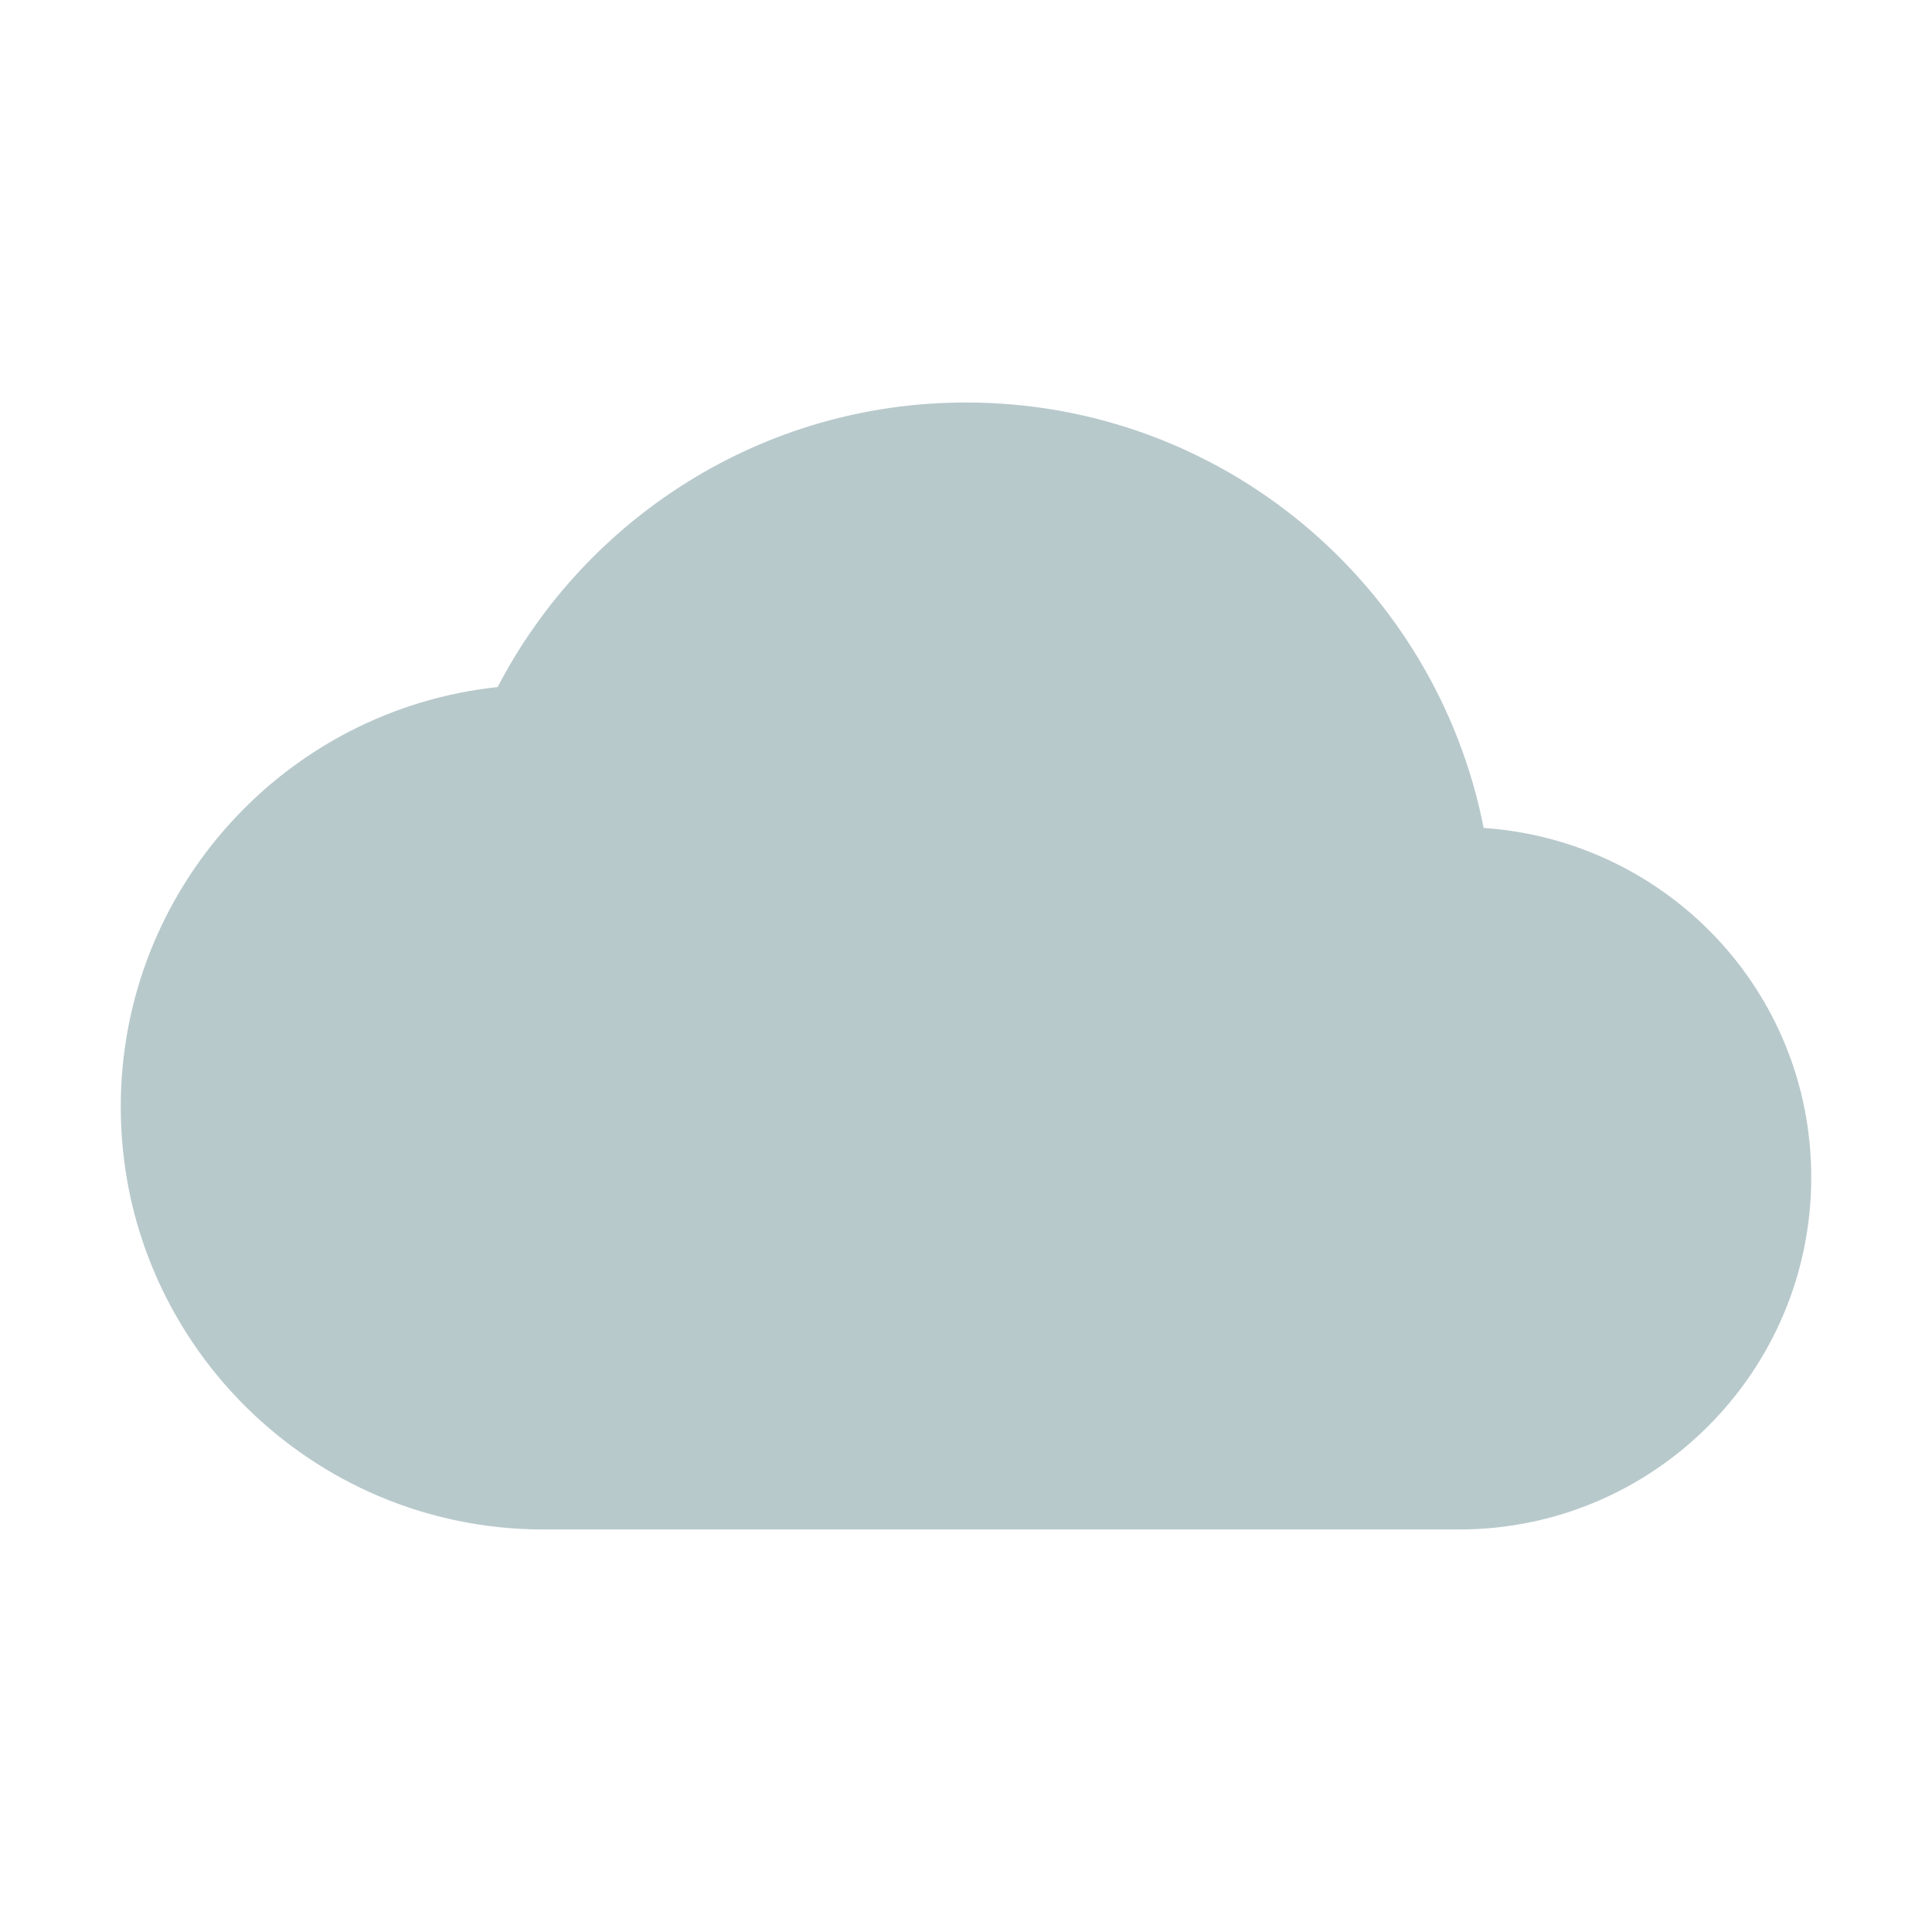
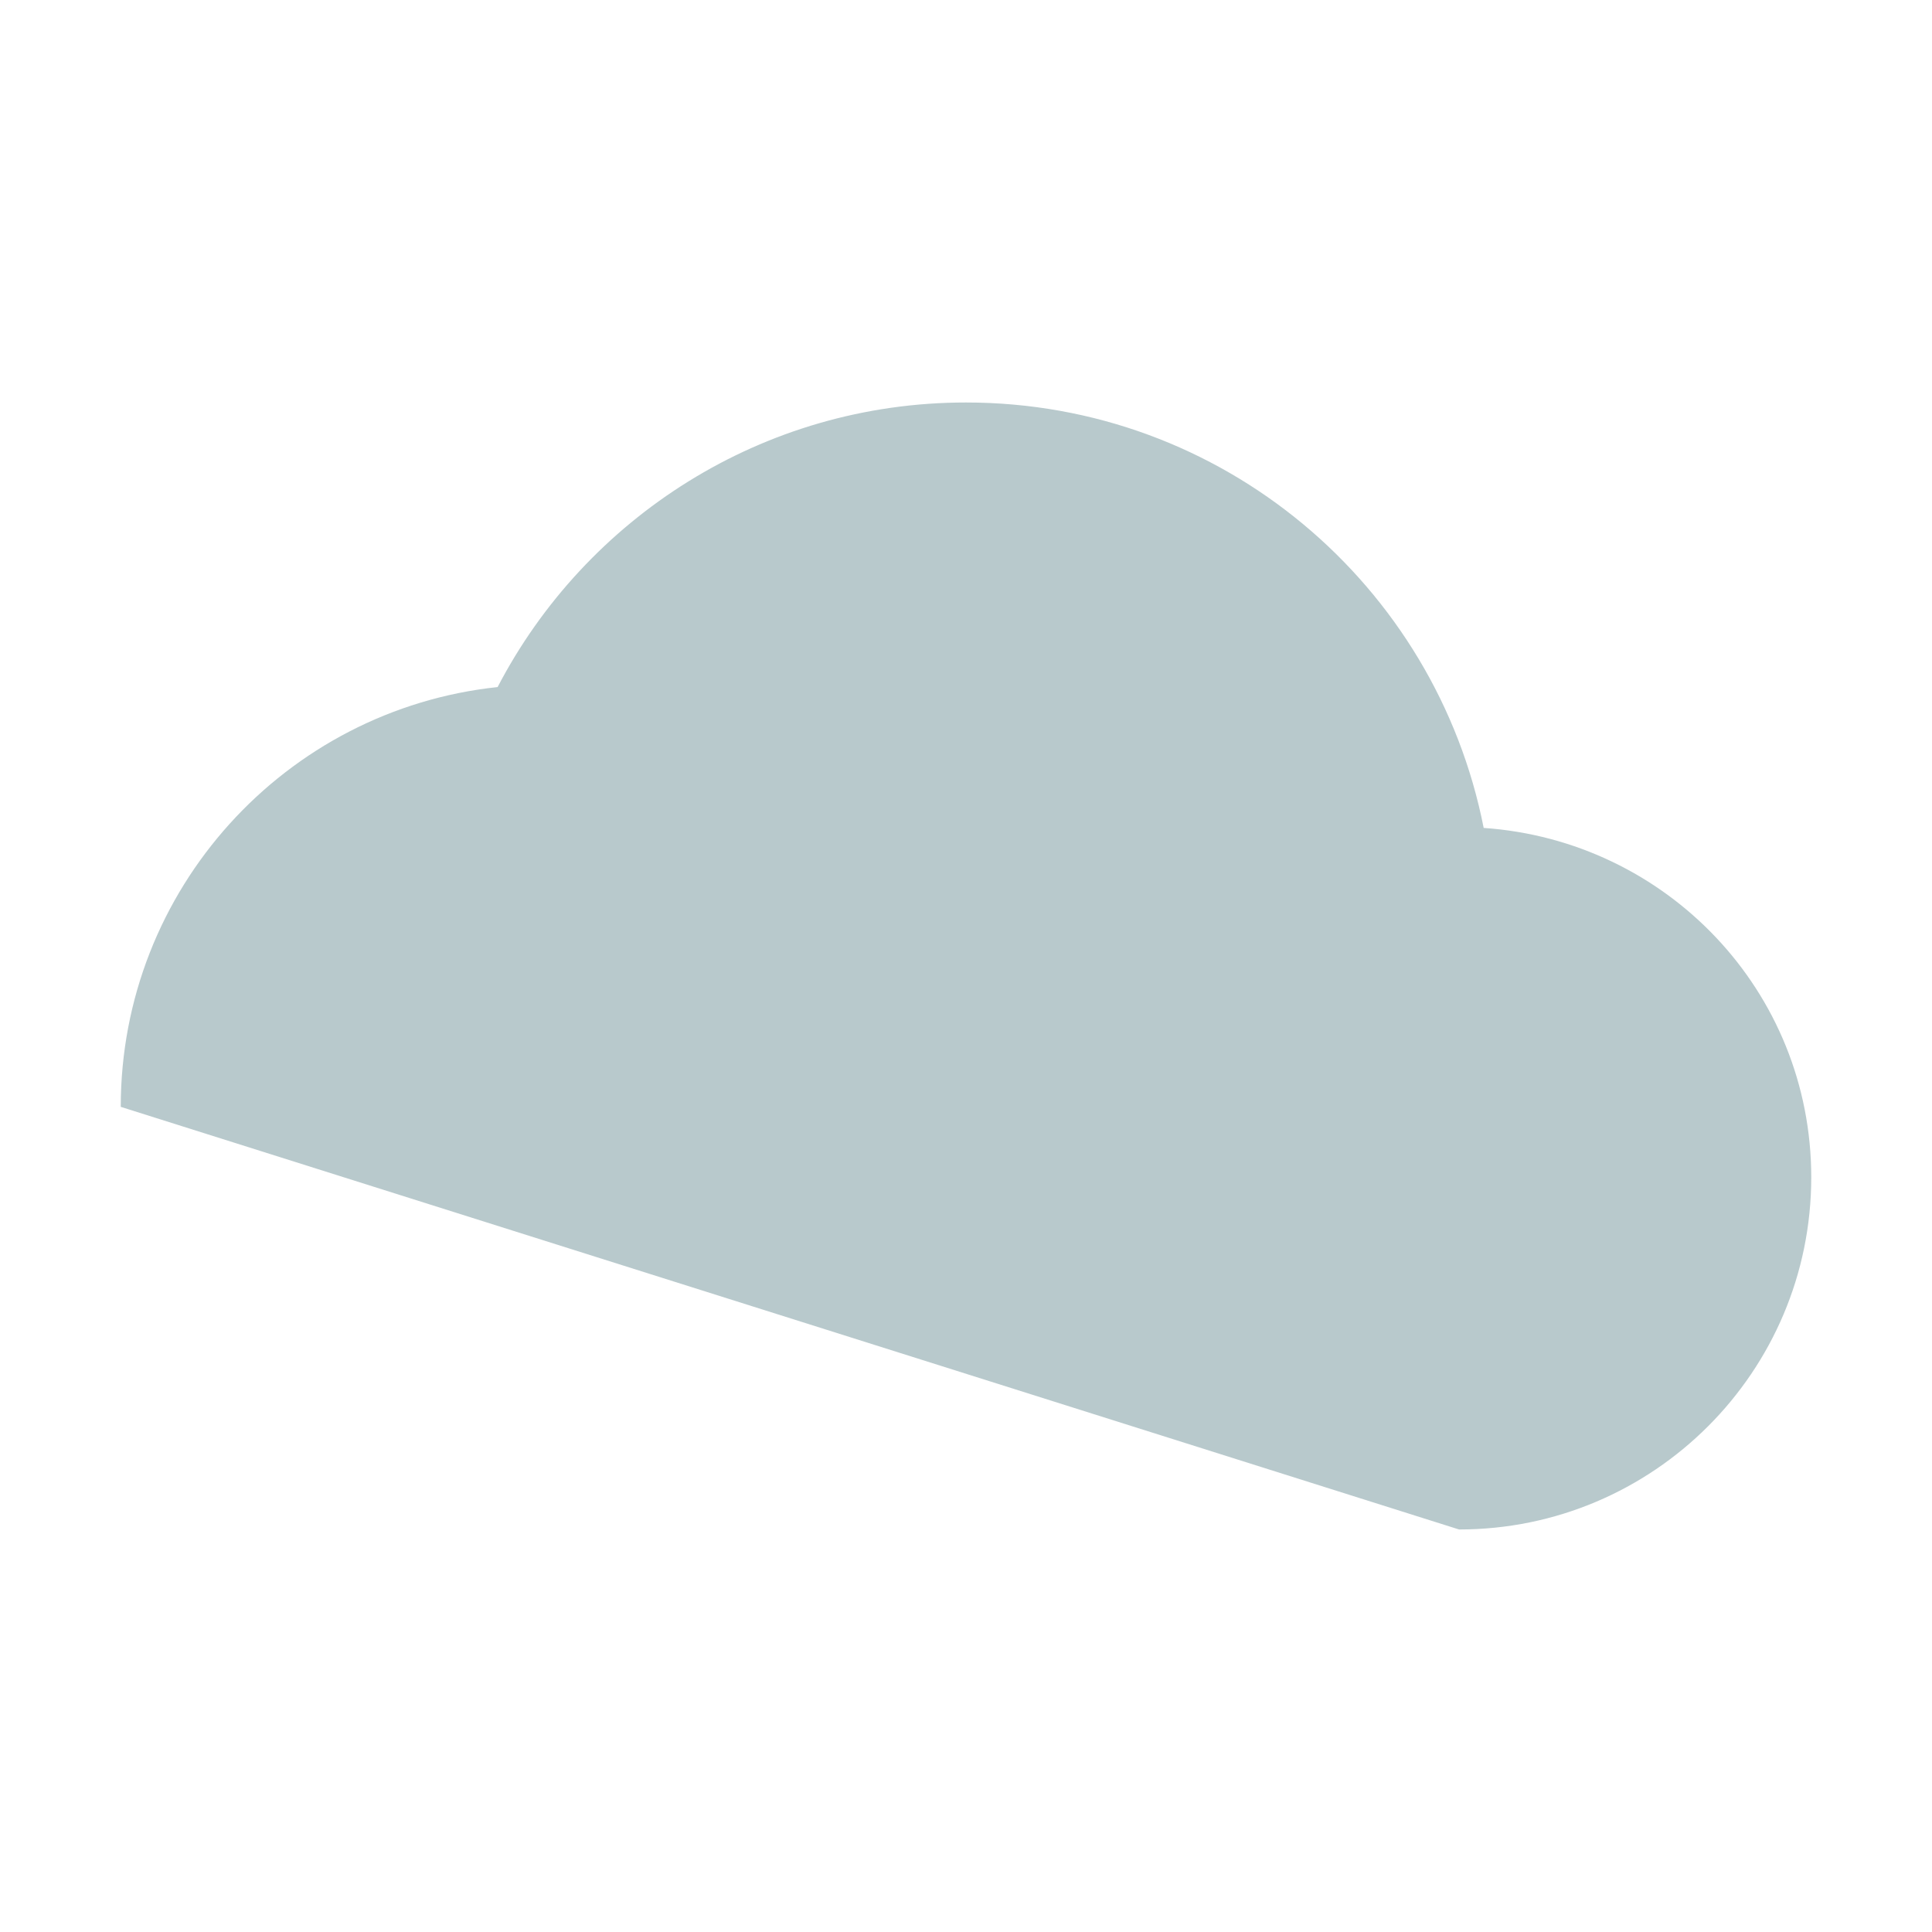
<svg xmlns="http://www.w3.org/2000/svg" version="1.1" baseProfile="full" width="64" height="64" viewBox="0 0 64.00 64.00" enable-background="new 0 0 64.00 64.00" xml:space="preserve">
-   <path fill="#b8c9cc" d="M 49.149,27.426C 47.563,19.376 40.495,13.333 32,13.333C 25.256,13.333 19.4,17.16 16.484,22.76C 9.46,23.506 4,29.457 4,36.666C 4,44.391 10.277,50.666 18,50.666L 48.333,50.666C 54.773,50.666 60,45.439 60,39C 60,32.84 55.217,27.846 49.149,27.426 Z " />
+   <path fill="#b8c9cc" d="M 49.149,27.426C 47.563,19.376 40.495,13.333 32,13.333C 25.256,13.333 19.4,17.16 16.484,22.76C 9.46,23.506 4,29.457 4,36.666L 48.333,50.666C 54.773,50.666 60,45.439 60,39C 60,32.84 55.217,27.846 49.149,27.426 Z " />
</svg>